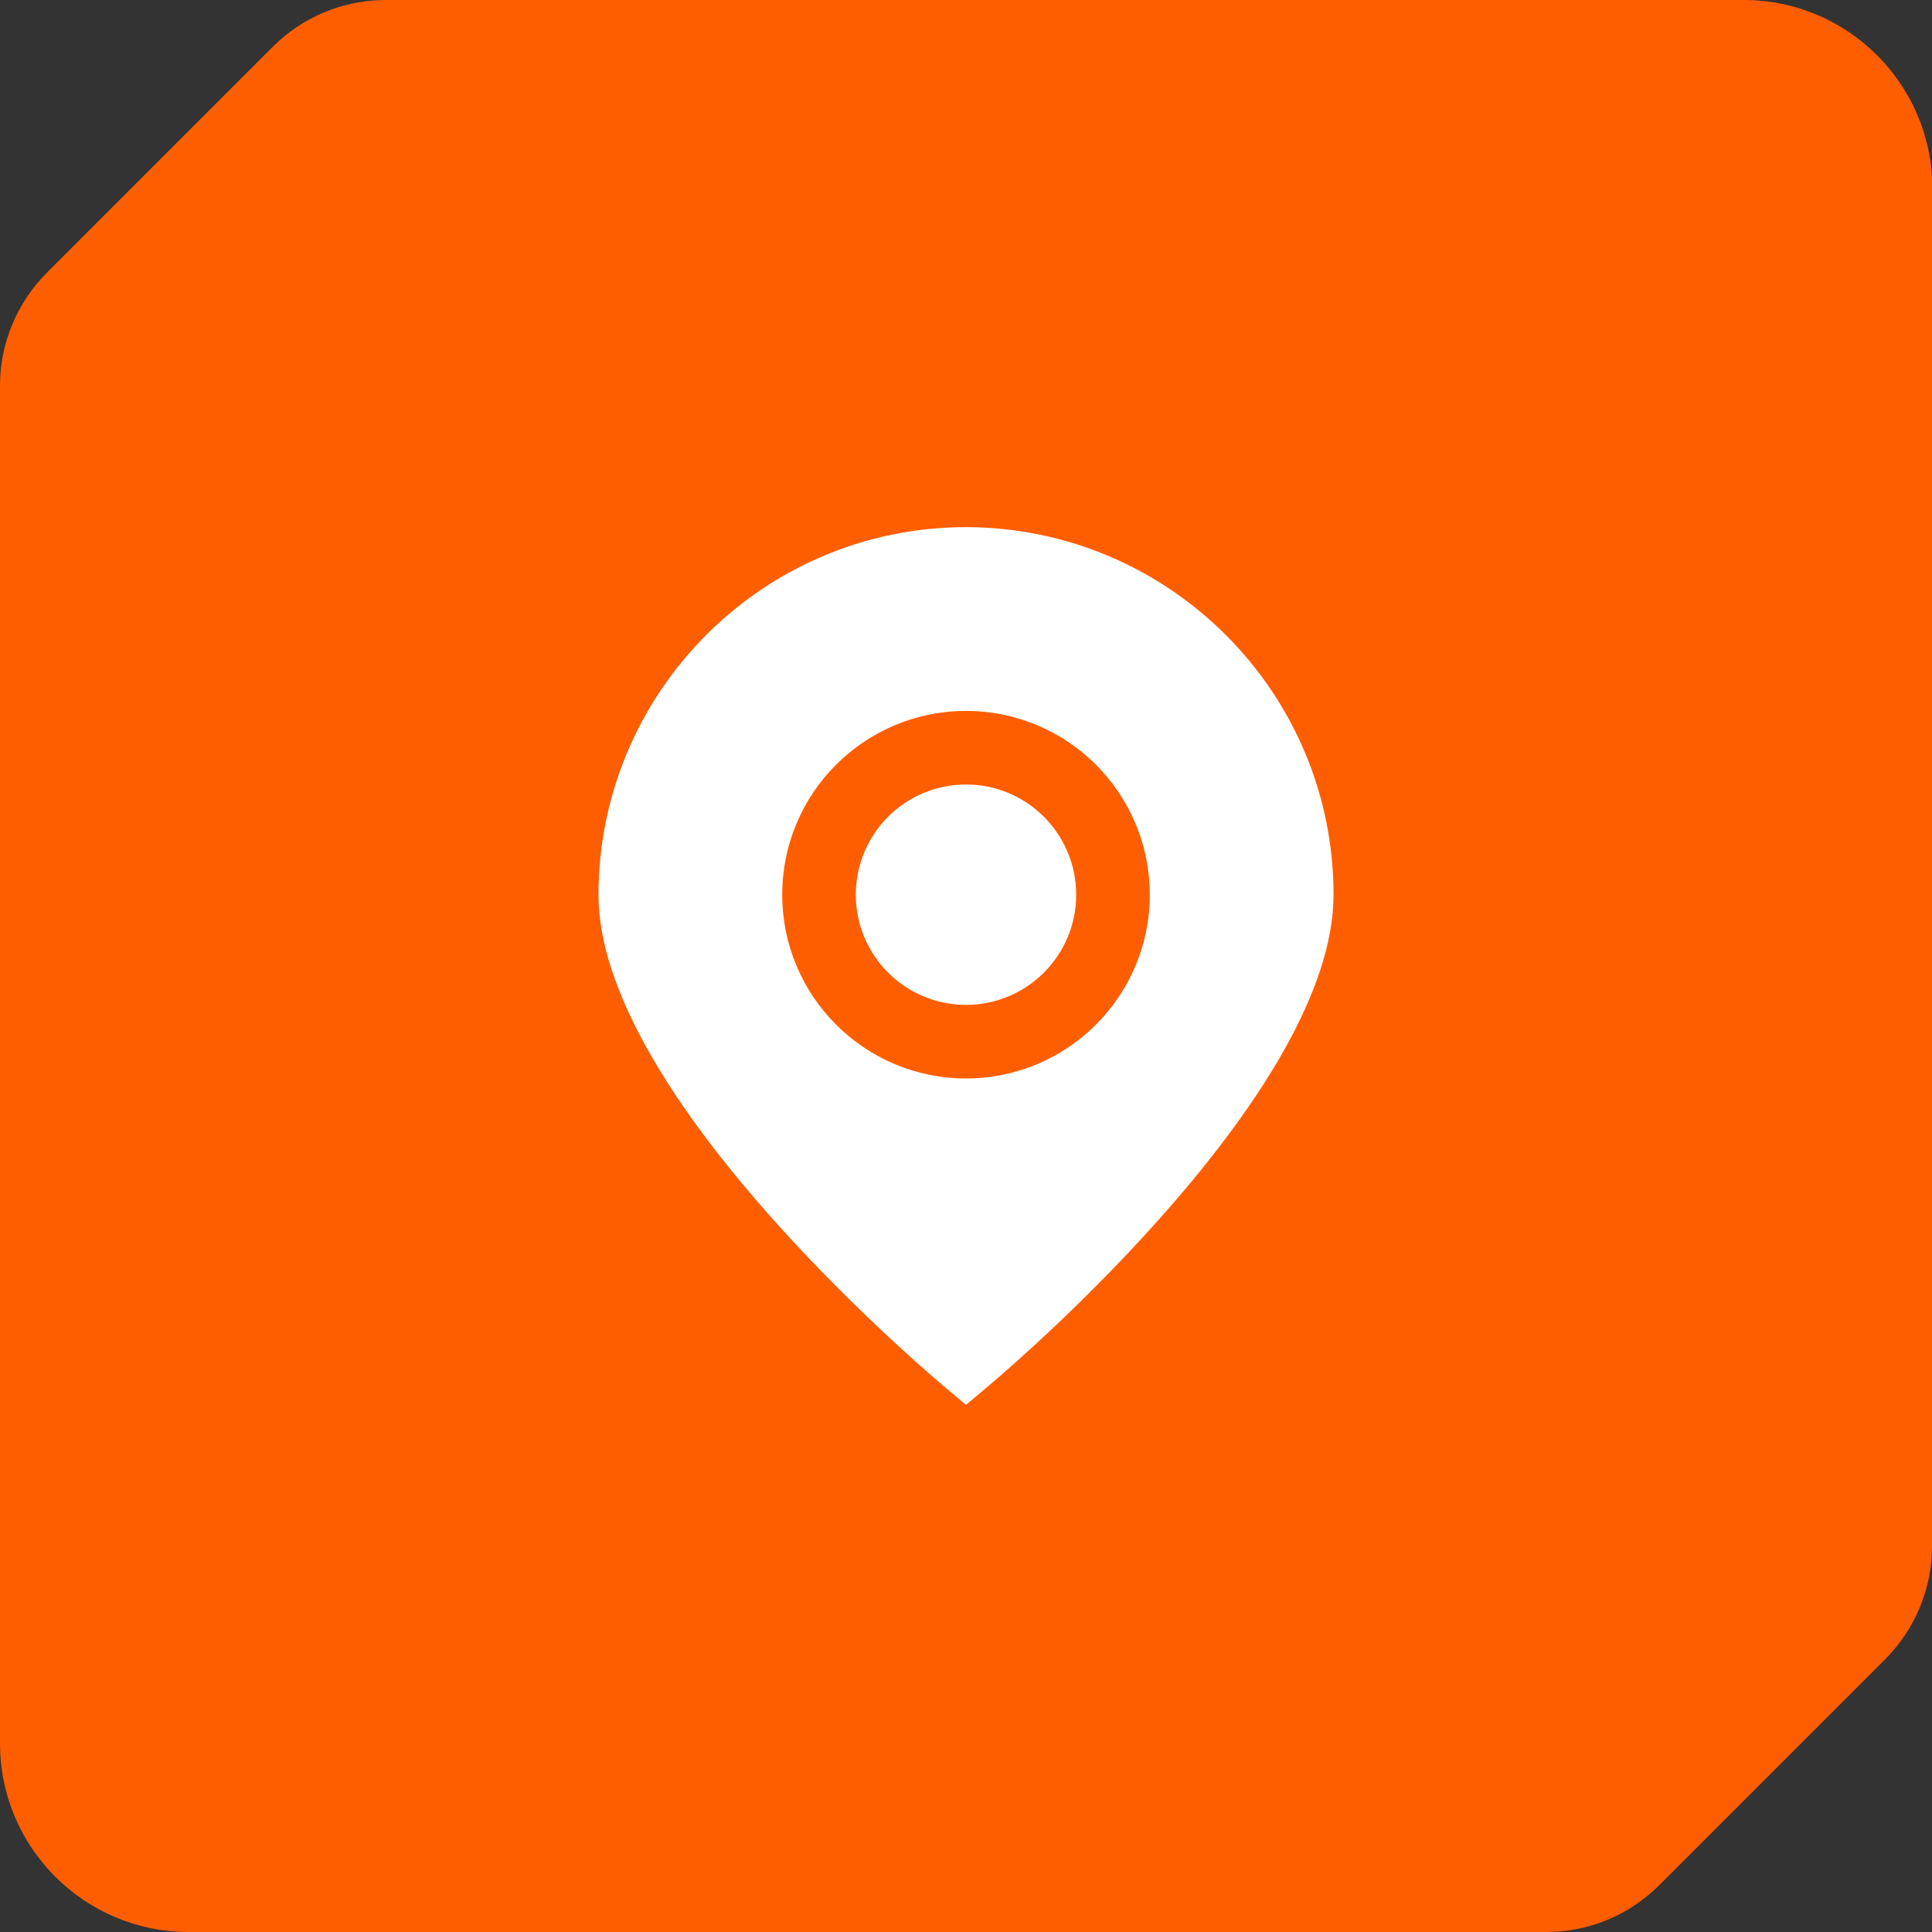
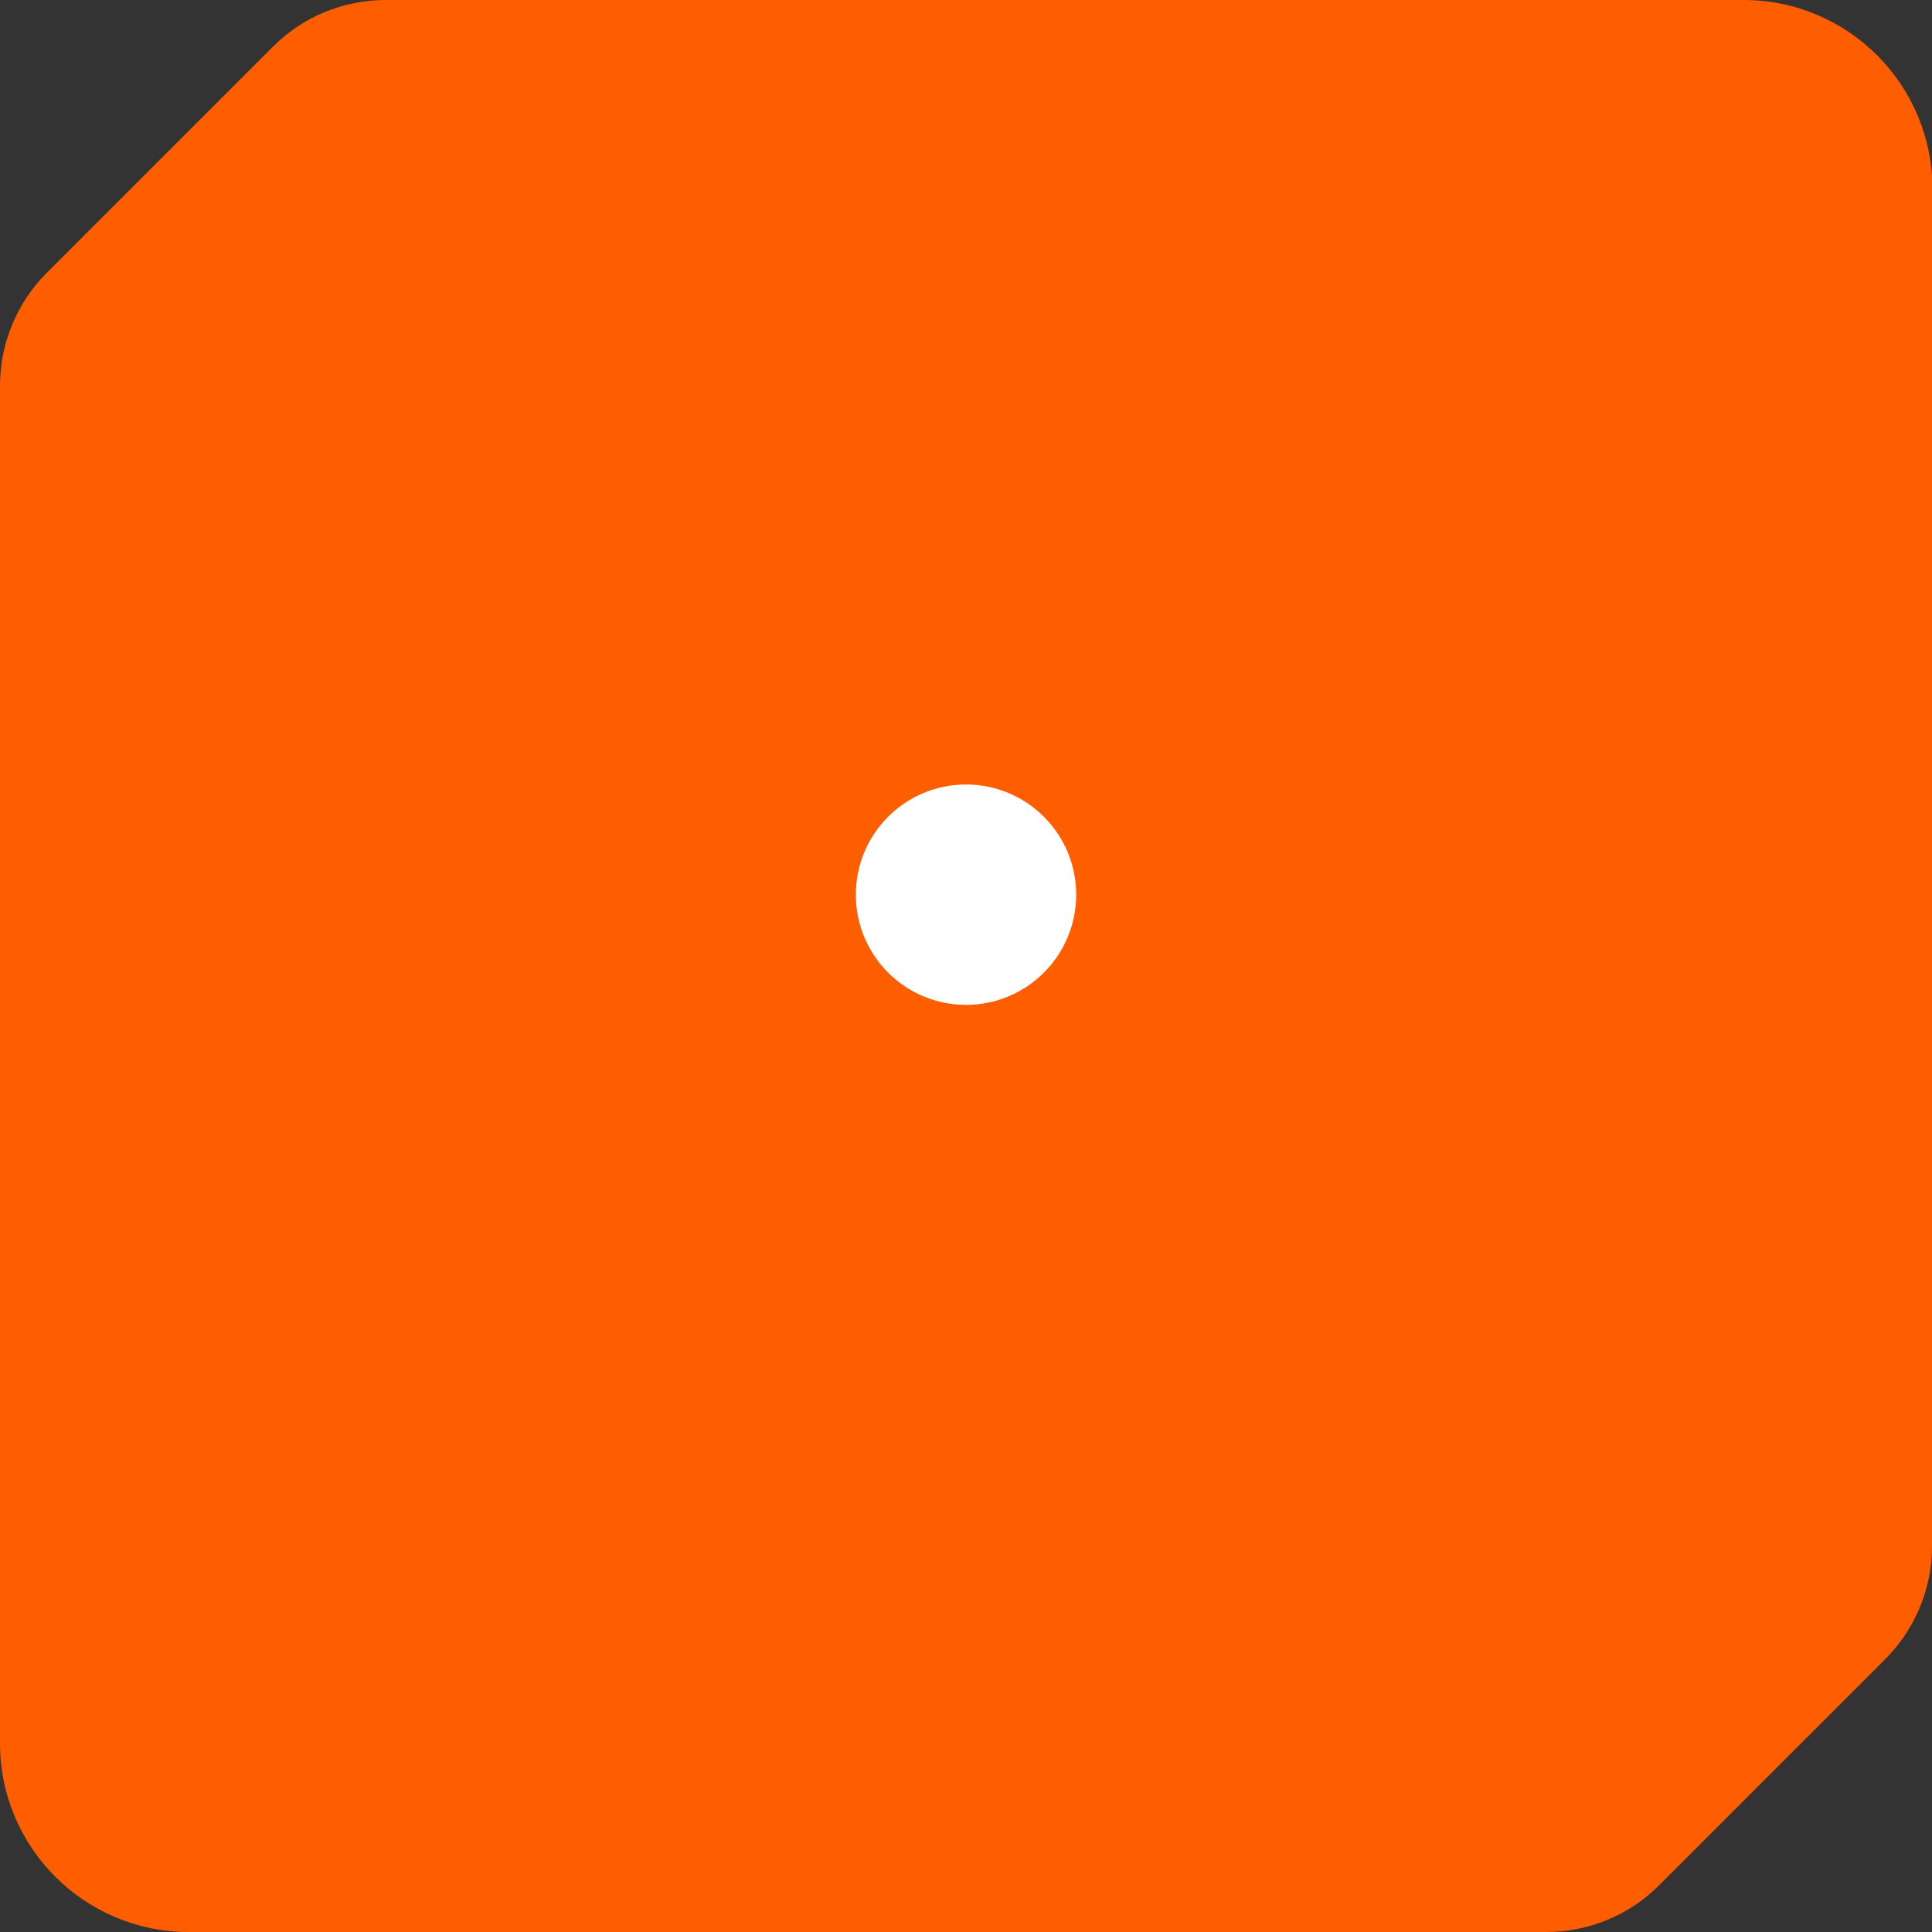
<svg xmlns="http://www.w3.org/2000/svg" id="Layer_1" version="1.1" viewBox="0 0 512 512">
  <rect x="0" y="0" width="512" height="512" fill="#333333" stroke="none" />
  <defs>
    <style> .st0 { fill: #fff; } .st1 { fill: #ff5e00; } </style>
  </defs>
  <path class="st1" d="M512,50v359.8c0,11.2-4.5,22-12.4,29.9h0l-59.9,59.9c-8,8-18.7,12.4-30,12.4H50c-27.6,0-50-22.4-50-50V102.2c0-11.2,4.5-22,12.4-29.9h0L72.3,12.4C80.3,4.4,91,0,102.3,0h359.8c27.6,0,50,22.4,50,50h0Z" />
  <g>
-     <path class="st0" d="M256,139.7c-53.7,0-97.3,43.6-97.4,97.4,0,51.4,81.8,122,91.1,129.9l6.3,5.3,6.3-5.3c9.3-7.9,91.1-78.5,91.1-129.9,0-53.7-43.6-97.3-97.4-97.4ZM256,285.8c-26.9,0-48.7-21.8-48.7-48.7s21.8-48.7,48.7-48.7,48.7,21.8,48.7,48.7c0,26.9-21.8,48.7-48.7,48.7Z" />
    <circle class="st0" cx="256" cy="237.1" r="29.2" />
  </g>
</svg>